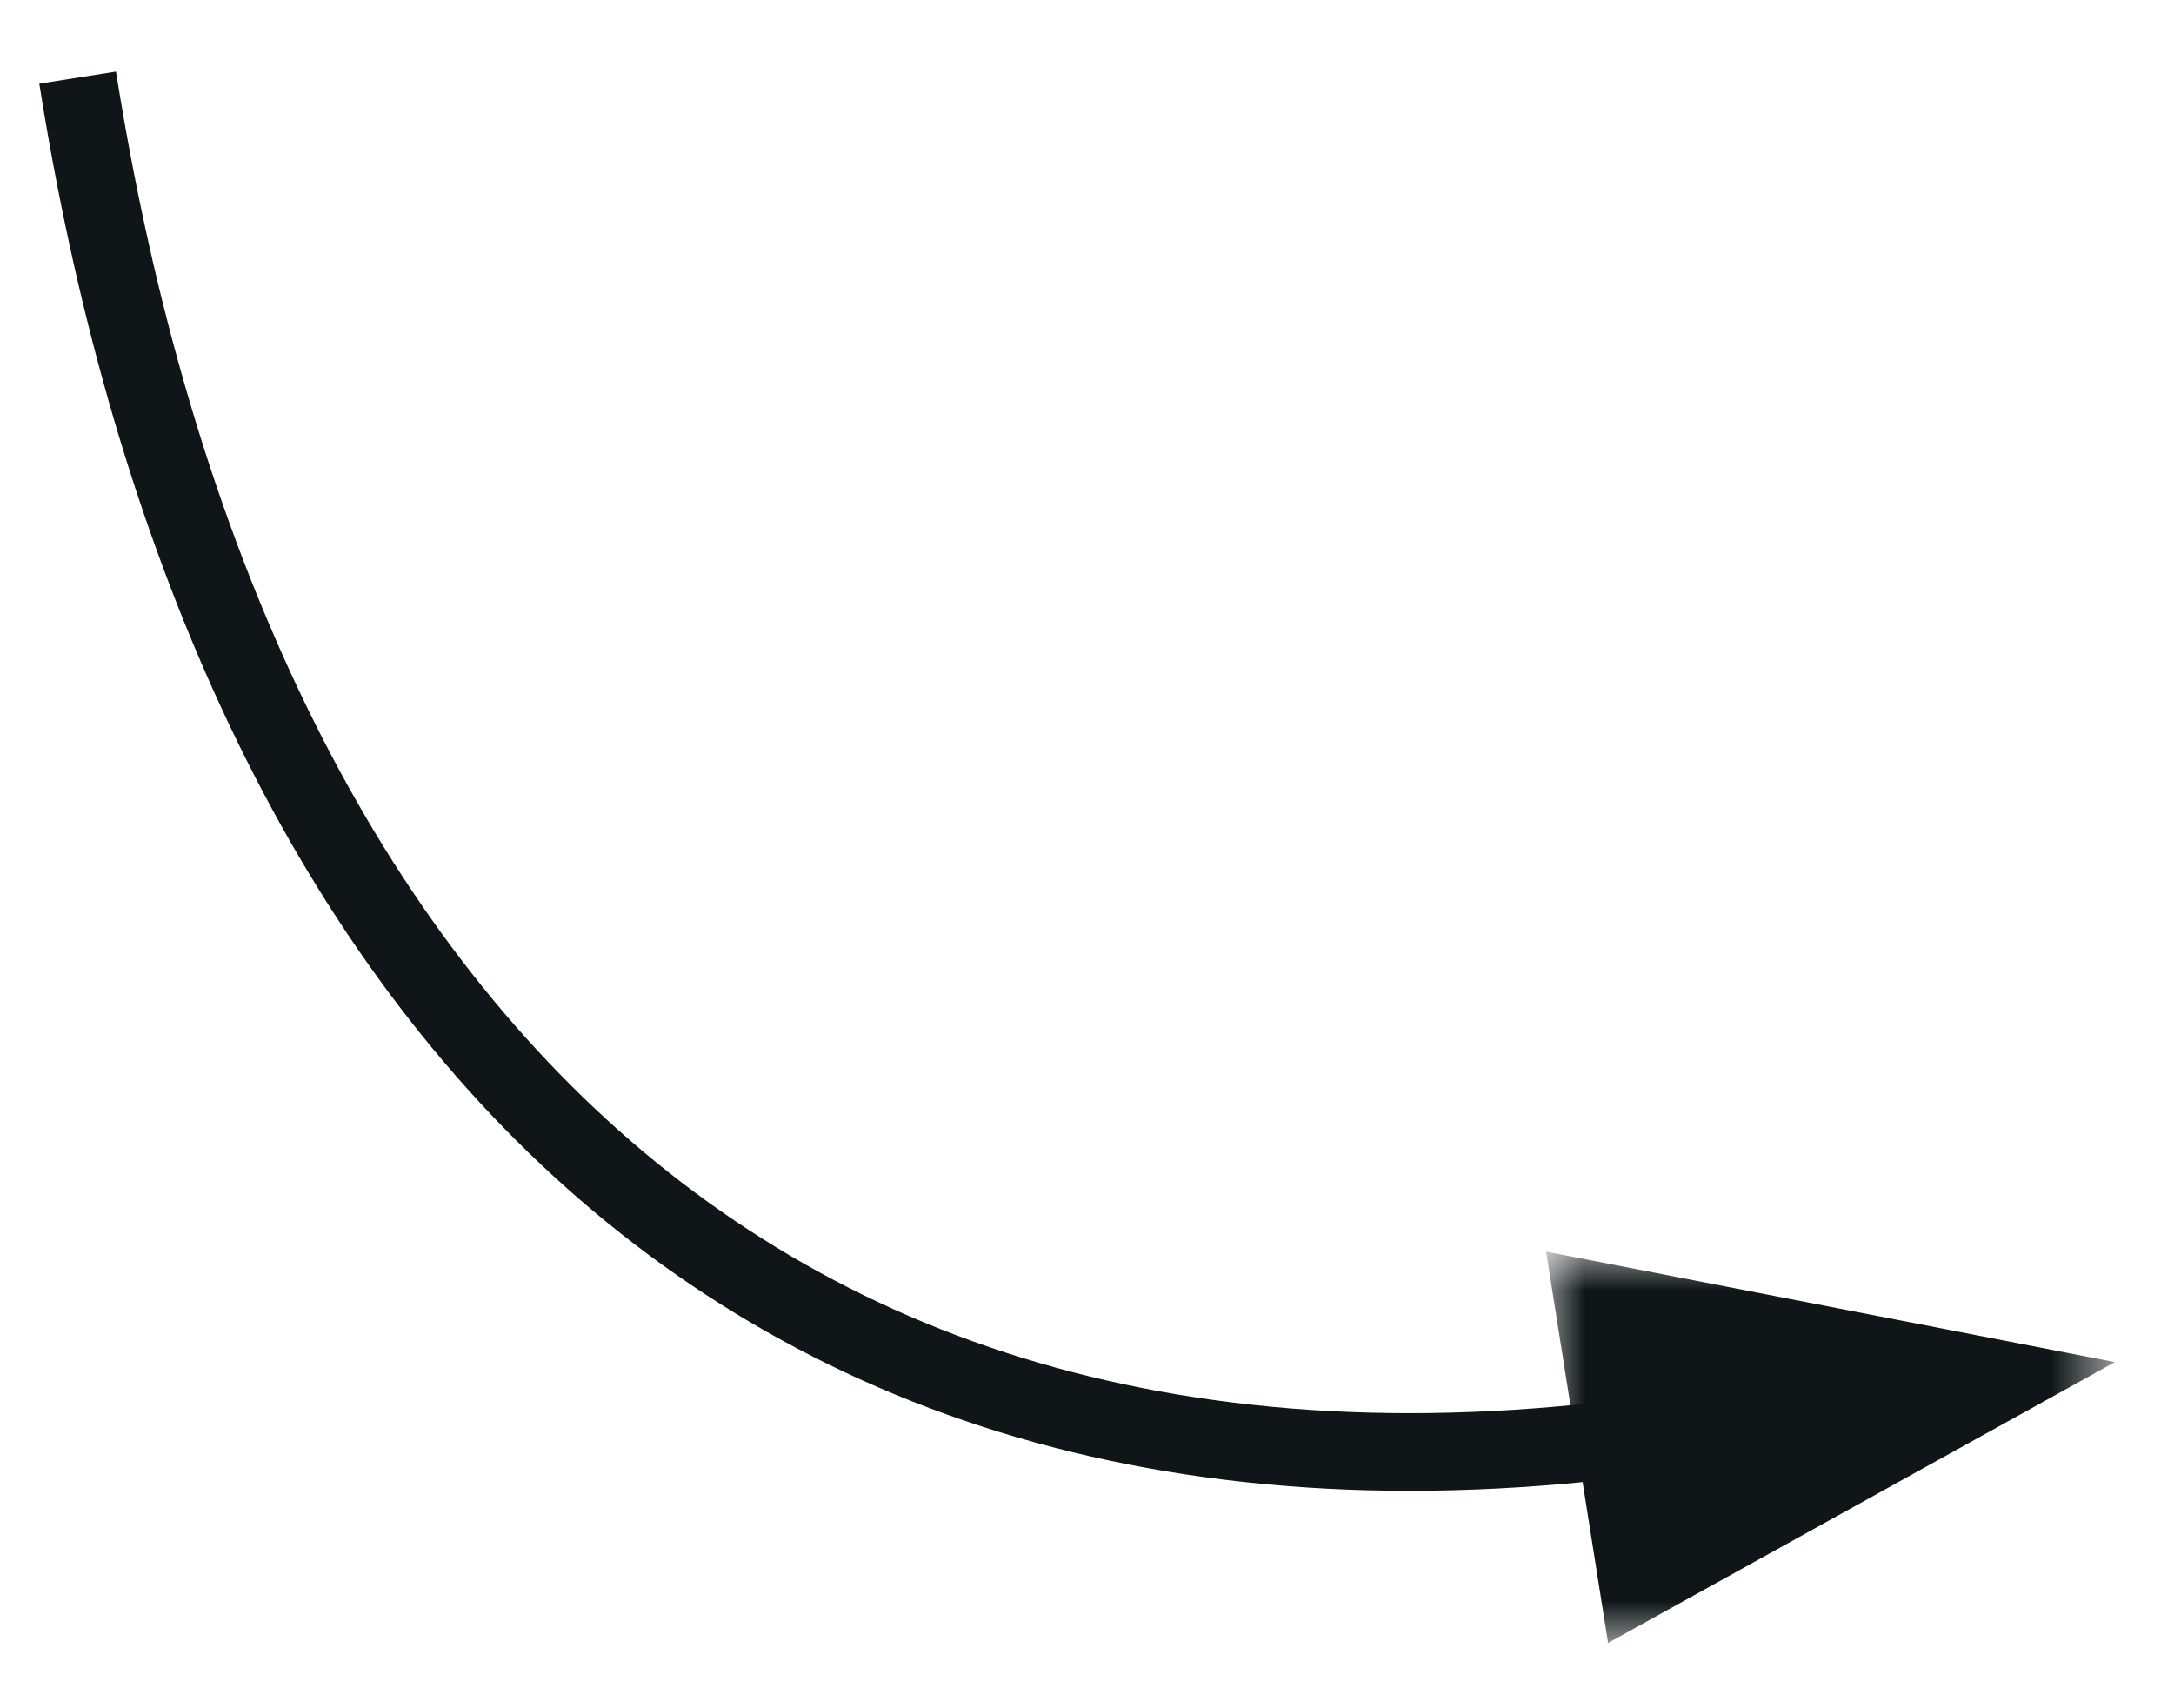
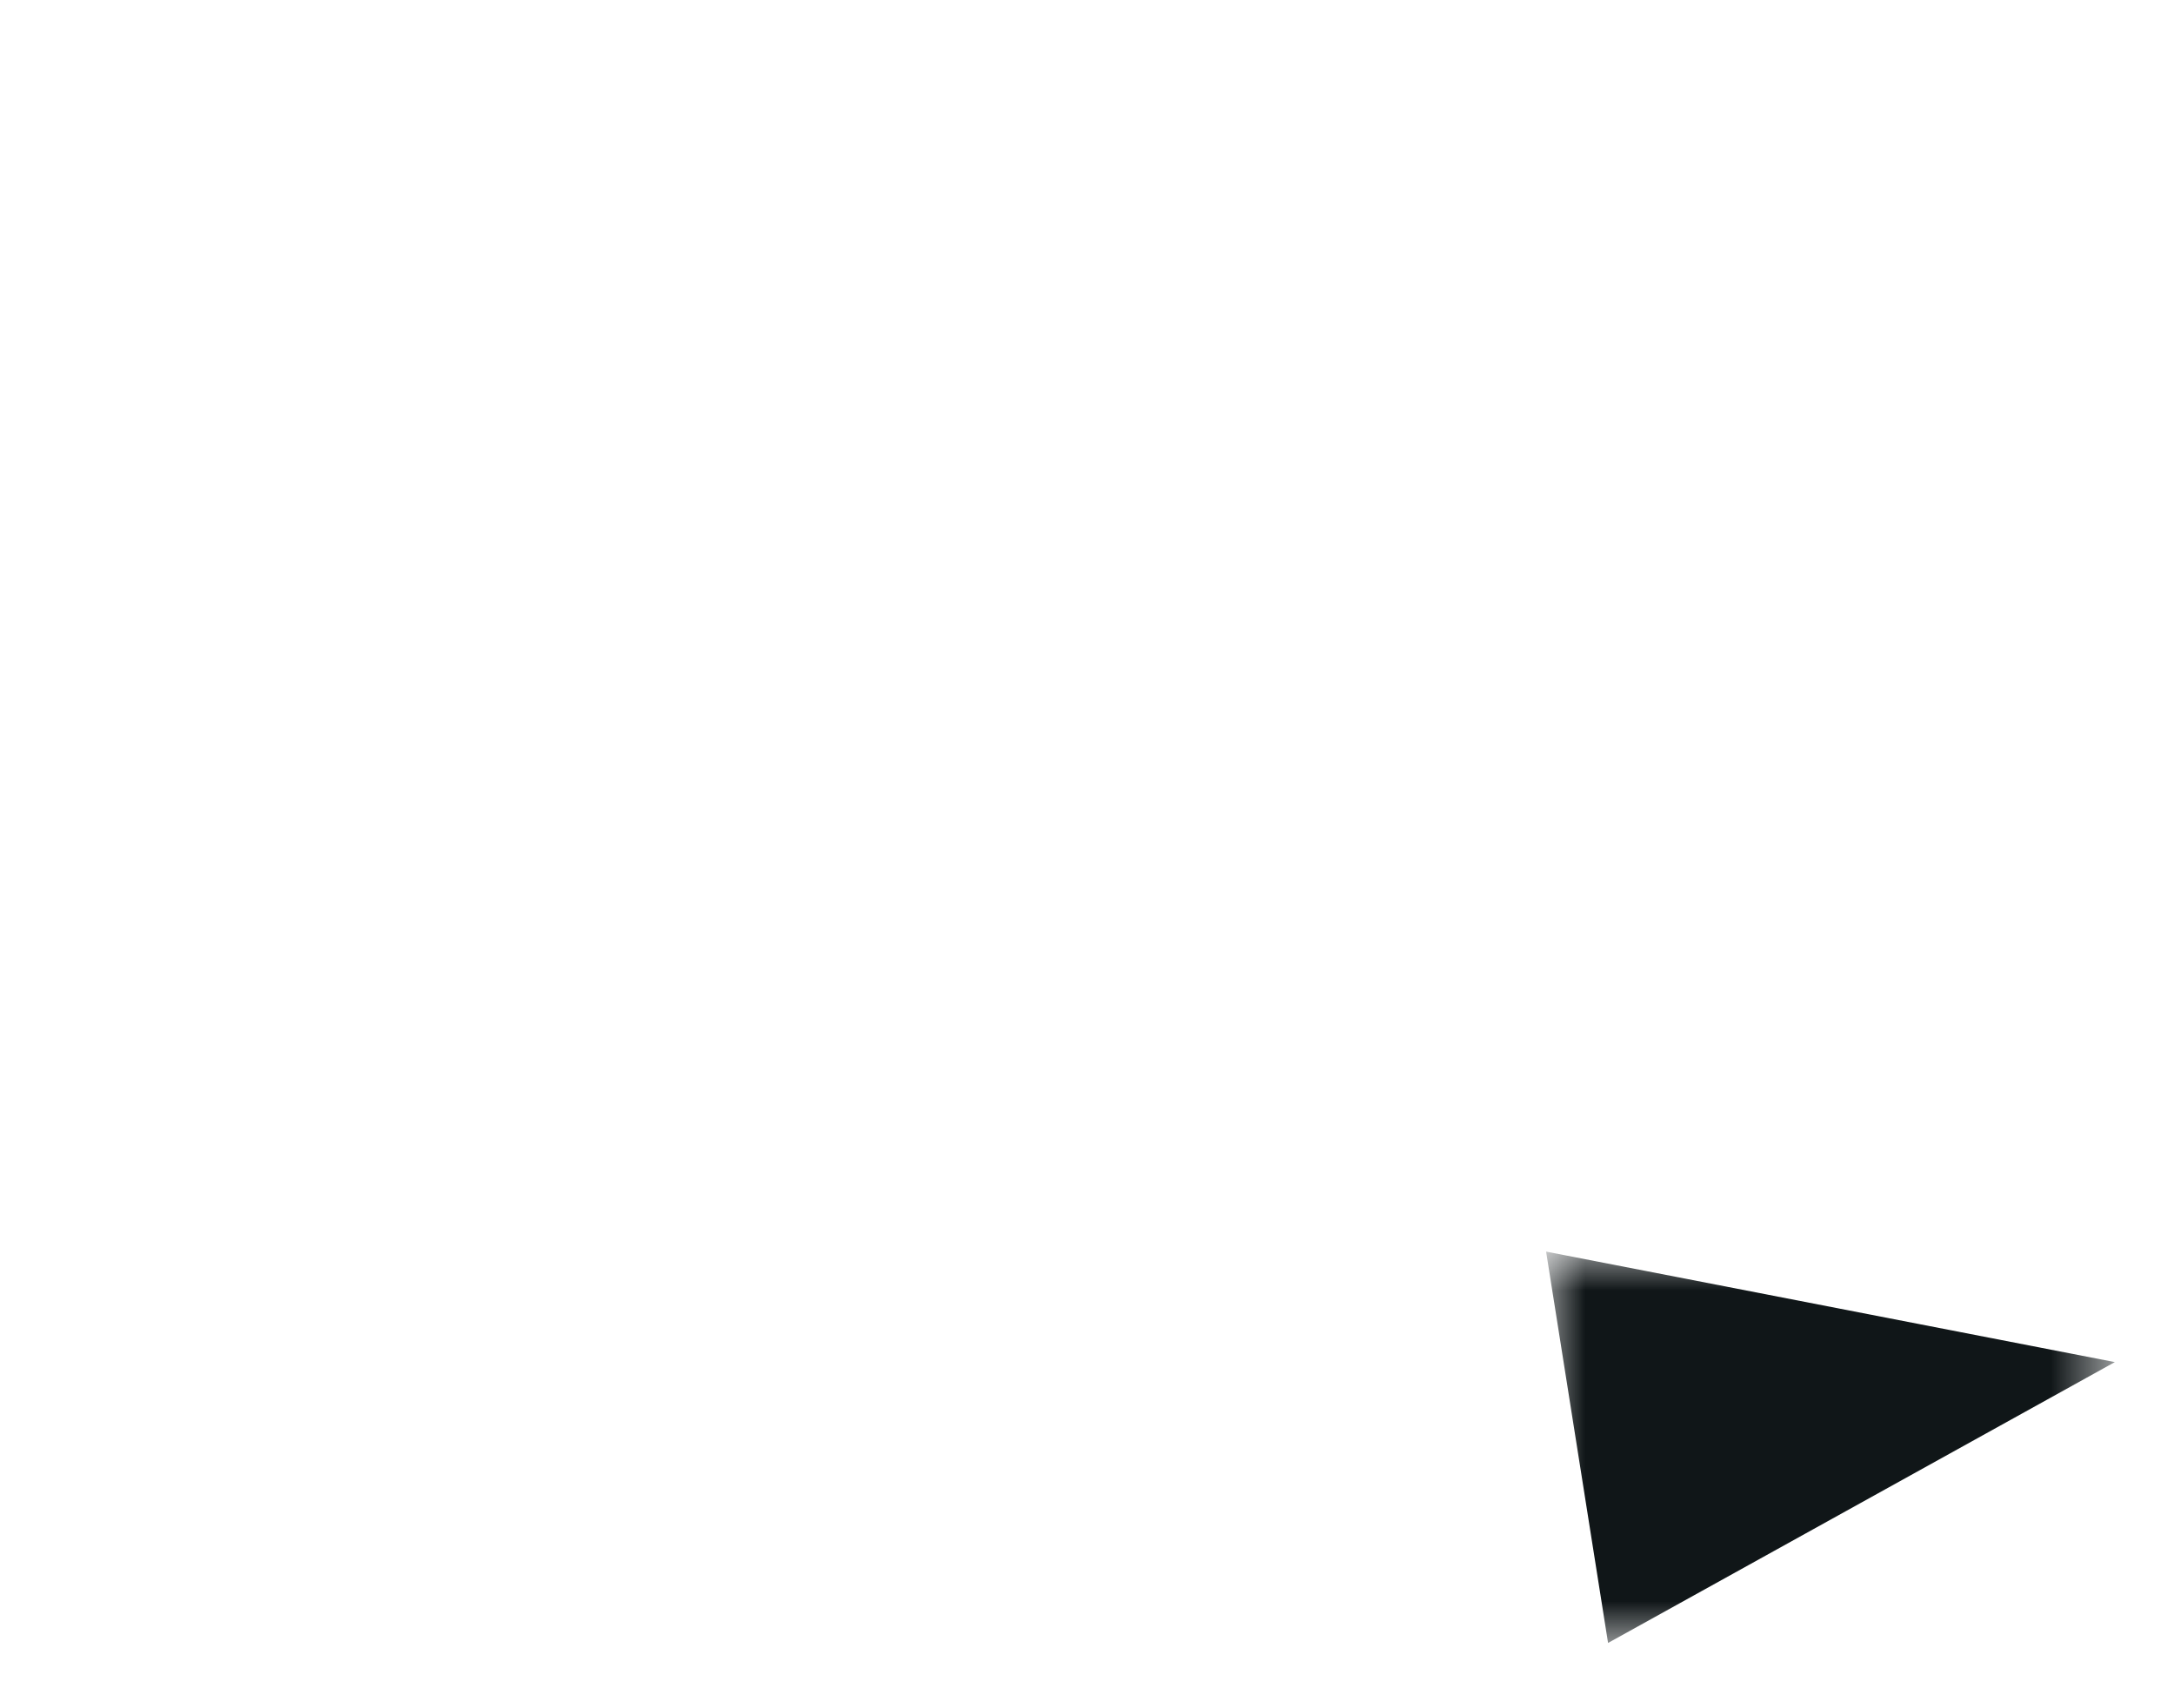
<svg xmlns="http://www.w3.org/2000/svg" xmlns:xlink="http://www.w3.org/1999/xlink" width="28px" height="22px" viewBox="0 0 28 22" version="1.1">
  <title>Group 6</title>
  <defs>
    <polygon id="path-1" points="3.55271368e-15 -1.77635684e-15 7.325 -1.77635684e-15 7.325 5.04 3.55271368e-15 5.04" />
  </defs>
  <g id="Page-1" stroke="none" stroke-width="1" fill="none" fill-rule="evenodd">
    <g id="“In-een-bos-kun-je--lekker-verdwijnen”" transform="translate(-400, -476)">
      <g id="Group-6" transform="translate(401, 477)">
-         <path d="M20.843,17.396 C8.119,19.411 1.767,11.151 0,0" id="Stroke-1" stroke="#101618" />
        <g id="Group-5" transform="translate(18.913, 15.119)">
          <mask id="mask-2" fill="white">
            <use xlink:href="#path-1" />
          </mask>
          <g id="Clip-4" />
          <polygon id="Fill-3" fill="#101618" mask="url(#mask-2)" points="7.325 1.423 0.798 5.04 3.55271368e-15 -1.77635684e-15" />
        </g>
      </g>
    </g>
  </g>
</svg>